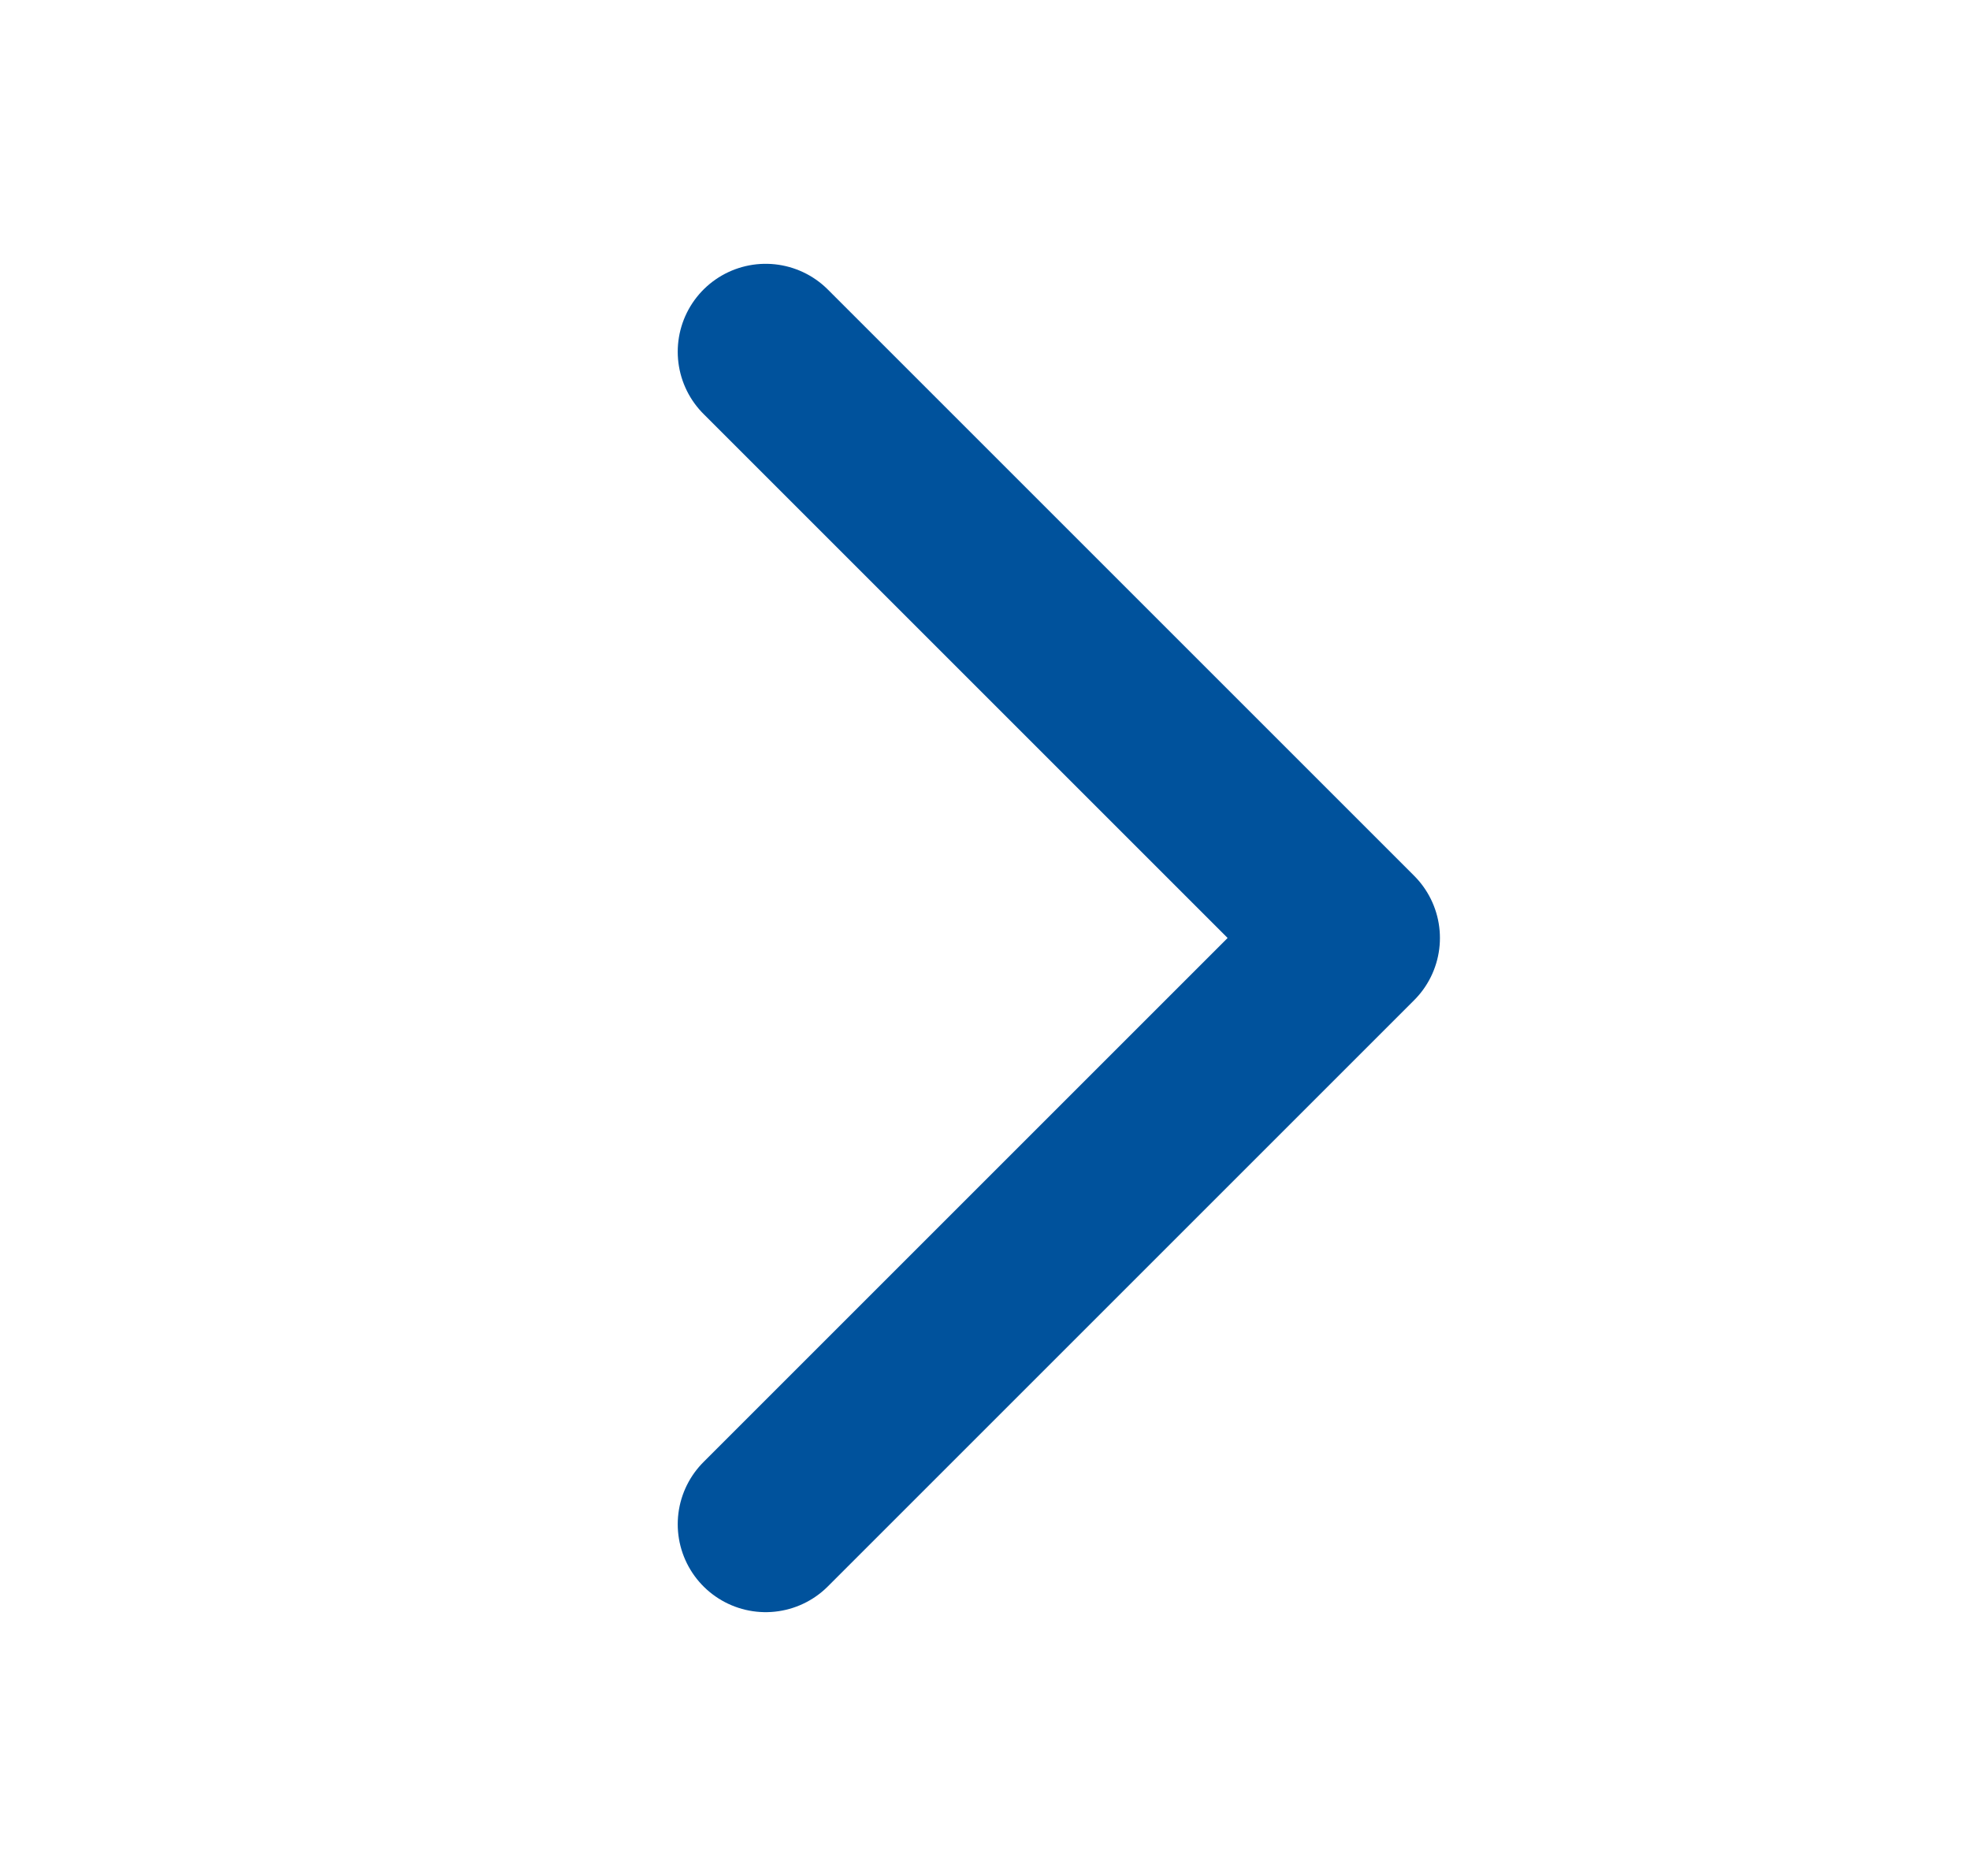
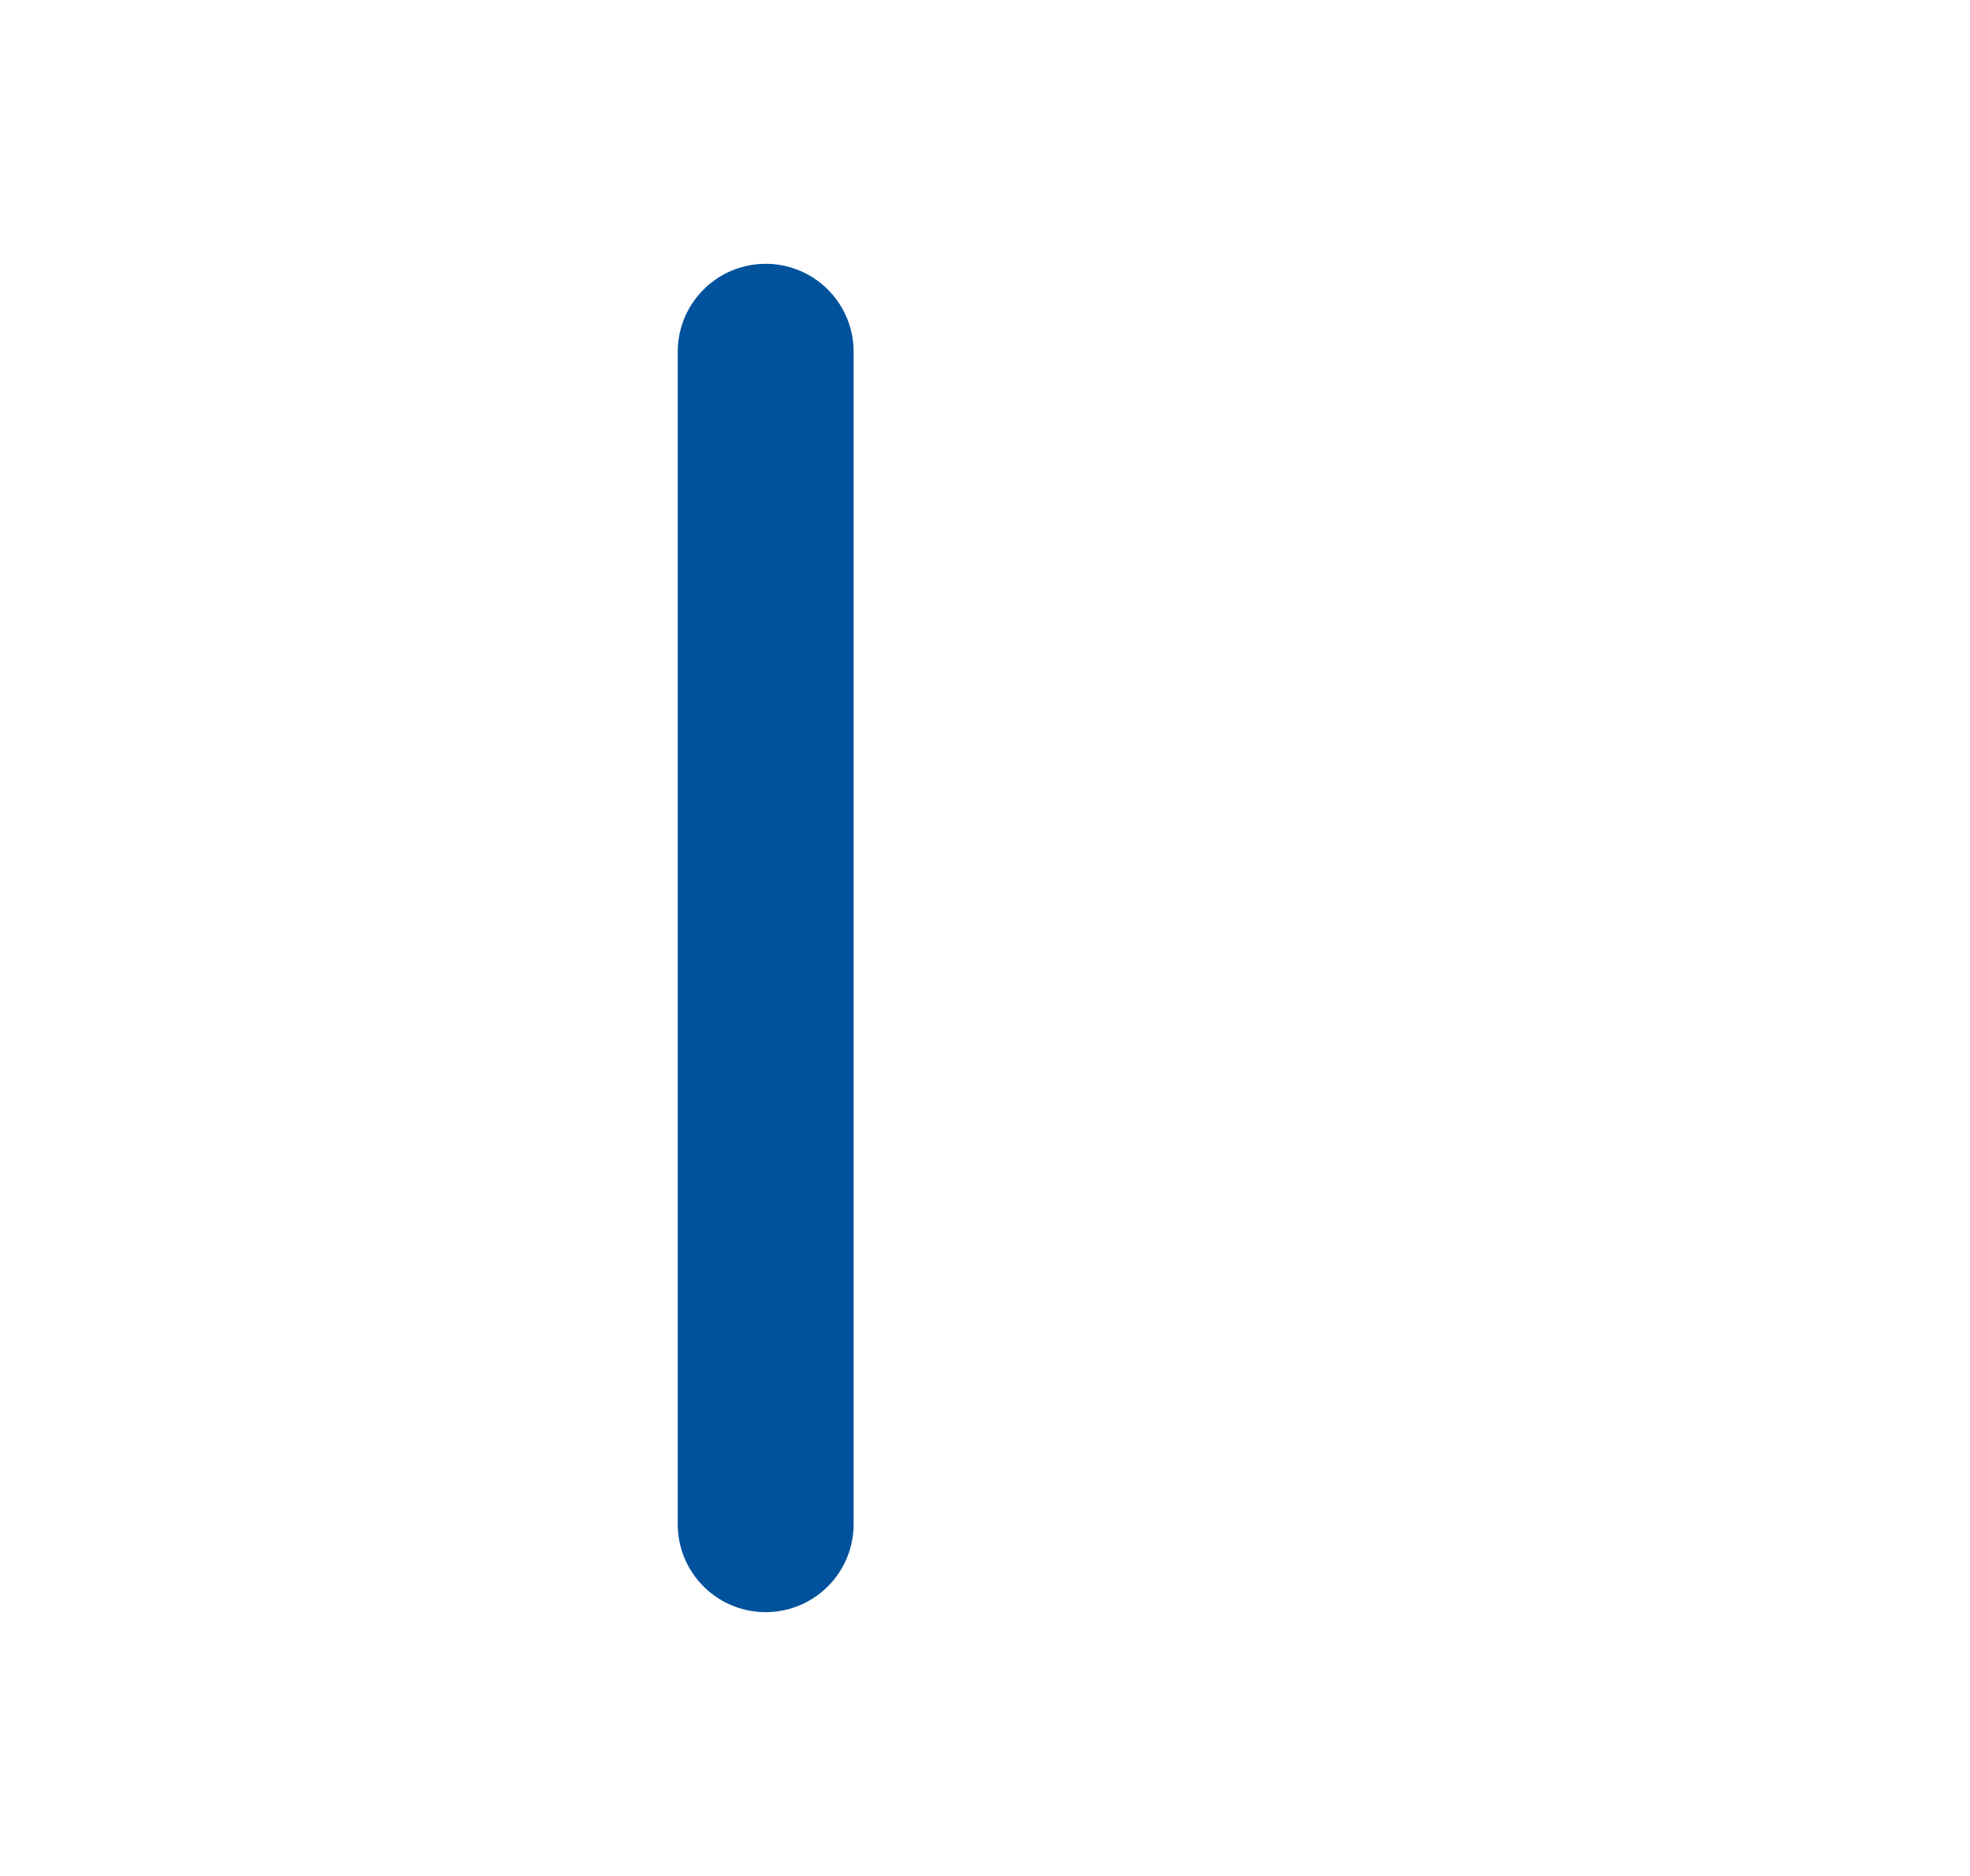
<svg xmlns="http://www.w3.org/2000/svg" width="21" height="20" viewBox="0 0 21 20" fill="none">
-   <path d="M8.162 3.75L14.412 10L8.162 16.25" stroke="#00529C" stroke-width="1.875" stroke-linecap="round" stroke-linejoin="round" />
+   <path d="M8.162 3.75L8.162 16.25" stroke="#00529C" stroke-width="1.875" stroke-linecap="round" stroke-linejoin="round" />
</svg>